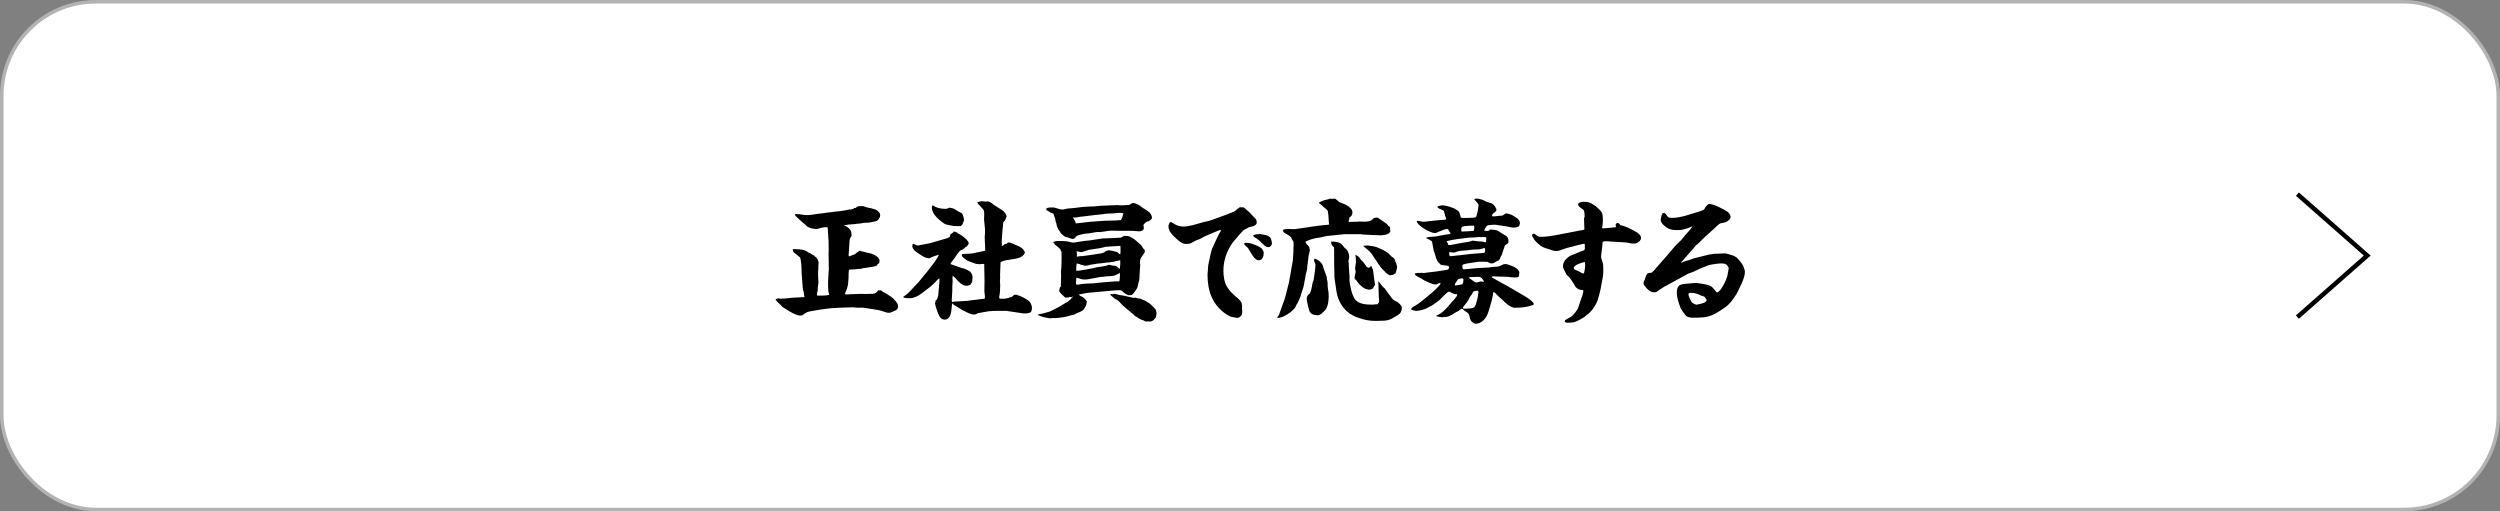
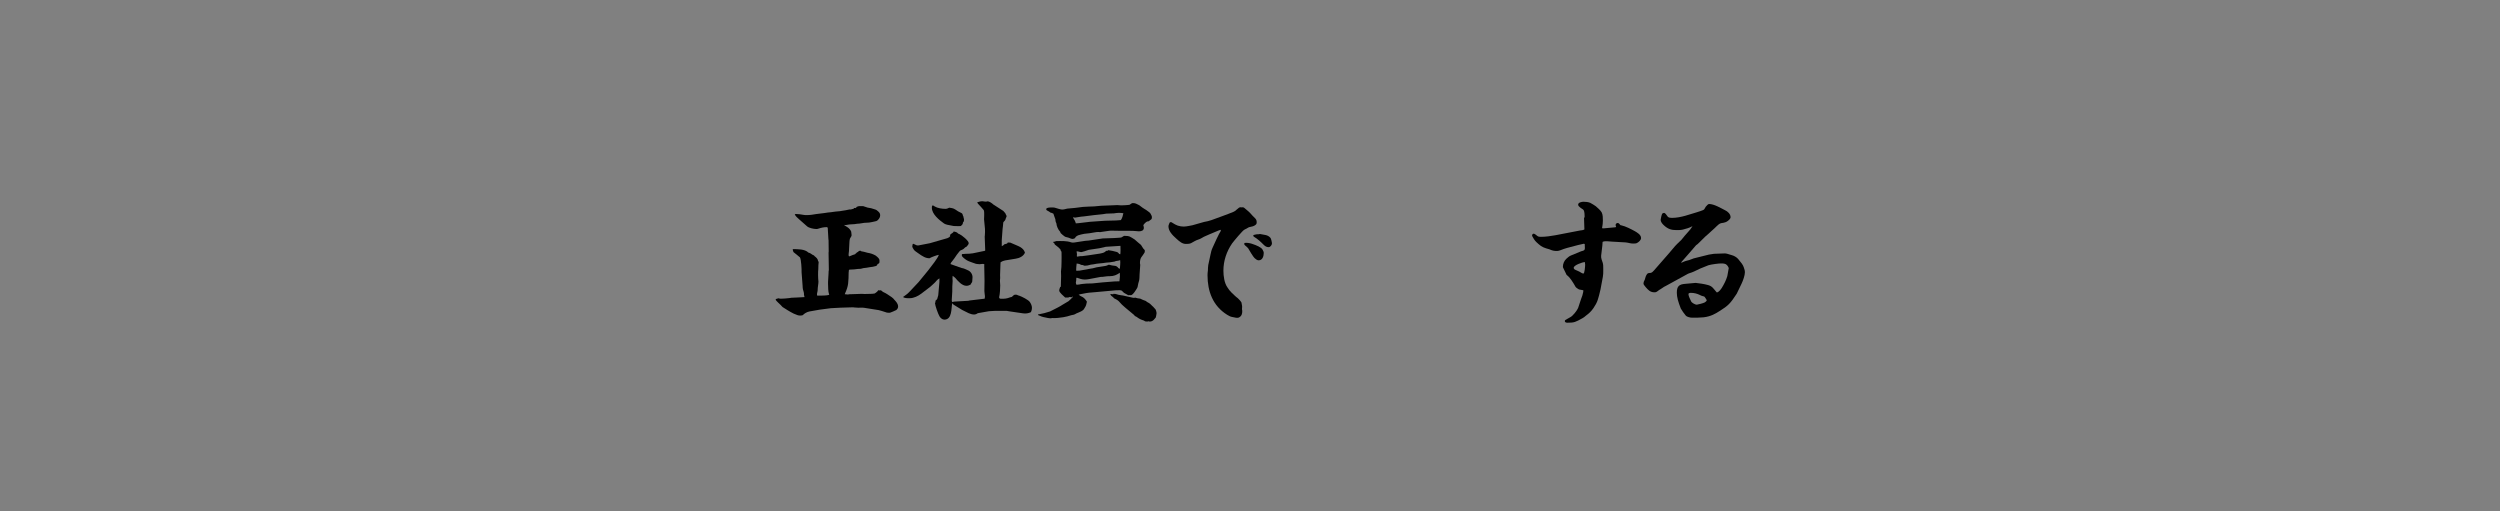
<svg xmlns="http://www.w3.org/2000/svg" id="_レイヤー_2" viewBox="0 0 531.73 108.73">
  <rect x="0" y="0" width="531.73" height="108.73" fill="#808080" stroke="none" />
  <defs>
    <style>.cls-1{fill:none;stroke:#000;stroke-width:.96px;}.cls-1,.cls-2{stroke-miterlimit:10;}.cls-2{fill:#fff;stroke:#b3b3b3;stroke-width:.75px;}</style>
  </defs>
  <g id="_デザイン">
-     <rect class="cls-2" x=".38" y=".38" width="530.98" height="107.98" rx="20" ry="20" />
    <path d="M165.03,63.58c.08,0,.14,0,.22-.03.11-.06.25-.11.36-.11.03,0,.06.03.08.03.14.06.31.06.48.06.28,0,1.48-.08,1.79-.14.11-.03.25-.03.36-.06l1.32-.06,1.46-.08v-.08c-.11-.28-.11-.5-.11-.78-.03-.25-.14-.5-.2-.73-.06-.25-.08-.53-.08-.78l-.22-2.91c.03-.59-.08-2.72-.34-3.16-.08-.08-1.26-1.06-1.37-1.12-.11-.22-.17-.42-.17-.64,1.01,0,2.58-.03,3.33.73.34.08.62.28.9.48.11.06.22.11.31.14l.06.11c.42.34.73.56.81,1.12l.11.11c-.06.25-.08,1.23-.08,1.51-.08.7-.06,2.02.03,2.72,0,.48-.17,1.18-.17,1.79,0,.14-.03.28-.06.39-.06.25-.11.5-.08.76.14.03.25.03.39.03.53,0,1.74,0,2.21-.17-.28-.84-.2-1.51-.25-2.35v-.39l.11-1.85c0-.25,0-.45.06-.7l-.06-3.67.03-.28-.03-2.41-.03-.14-.14-2.41-.11-.2c-.76,0-1.2.11-1.93.34-.14.06-.28.06-.42.06-.53,0-1.54-.22-1.93-.56l-1.71-1.51c-.34-.31-.73-.62-.92-1.04.08-.06.17-.08.28-.08.5,0,1.01.08,1.51.17.25.06.53.06.81.06.67,0,1.32-.11,1.96-.22l1.79-.22c.45-.08.9-.14,1.34-.17.64-.08,1.26-.2,1.9-.22.17-.03.31-.06.48-.08.03,0,1.46-.22,1.54-.28h.31c.08-.03.2-.06.28-.08.14-.03.28-.06.39-.14l.03-.11.28.03c.14-.06.22-.14.31-.28l.45-.14h.87c.92.34,1.09.36,1.71.45.22.08,1.01.28,1.15.39.56.42.78.67.78,1.09,0,.45-.22.76-.5,1.04-.22.22-.42.25-.73.31-.36.11-.76.14-1.12.22-.92.03-1.18.06-2.07.22-.14.03-.31.03-.45.03-1.06.2-1.23.03-2.46.28-.08,0-.2,0-.28-.03l-.03.06c.42.28.9.5,1.2.9.11.14.22.31.28.48,0,.25.08.48.08.7,0,.17-.03.31-.34.76-.08.17-.08.42-.11.62l-.11,2.07c-.03.28-.08.53-.08.81,0,.08.03.28.14.28.08,0,.14-.03.2-.06.36-.17.7-.28,1.06-.39l.06-.11.14-.08.22-.25.08.03c.17-.2.34-.31.56-.36l.22.14c.45.08.87.17,1.29.31.76.14,1.06.22,1.76.59.53.39.84.73.84,1.01v.31c0,.25-.03.36-.39.5-.06.2-.17.34-.36.42-.45.14-.87.2-1.32.25-.48.08-.9.17-1.37.2-.17.03-.36.11-.53.14-.2,0-.39,0-.62.03-.31.08-1.34.14-1.71.14-.06,0-.14.03-.2.08-.03.2-.06.39-.06.59,0,1.15-.03,1.18-.11,2.3-.08.7-.34,1.4-.62,2.02-.06.08-.06.17-.08.25.2.03.42.06.64.06.11,0,.25-.03.36-.06h.17l2.41-.08c.2,0,.42.03.64.03.42,0,.84-.03,1.29-.03.28,0,.56-.03.84-.08.08-.06.17-.11.25-.17.22-.14.36-.28.5-.5.11-.03.2-.03.31.03.08-.03.17-.06.28-.03.08.06.14.11.22.17.08.08.17.17.31.22.59.25,1.15.67,1.71,1.04.25.17.45.36.64.62.36.39.76.81.76,1.4,0,.31-.17.59-.42.76-.45.2-.87.42-1.32.56-.2.03-.45-.03-.64-.03-.95-.34-1.29-.39-1.74-.53l-3.02-.48c-.45-.08-.9-.03-1.32-.03-.31,0-.64-.03-.95-.06-.03-.03-.08-.03-.14-.03l-2.66.08-2.07.11-2.38.31-2.21.39c-.56.11-1.04.42-1.46.81-.17.03-.34.06-.53.06-.76,0-2.02-.76-2.66-1.15-.36-.22-.73-.45-1.06-.67-.14-.14-.25-.28-.39-.42-.36-.36-.78-.7-1.09-1.12l.06-.08Z" />
    <path d="M193.32,62.18l2.04-2.16,2.04-2.49,1.34-1.76c.34-.53.73-.98.95-1.57-.36.03-1.6.5-1.88.67-.03.03-.08.06-.11.06-.81,0-1.43-.36-2.52-1.15-.28-.2-.7-.45-.87-.76-.17-.25-.28-.48-.28-.59,0-.06.03-.11.03-.17.03-.08.03-.17.03-.25l.11-.17c.25.08.48.2.7.31.11.03.22.06.36.06.06,0,.11,0,.2-.03l2.32-.45,2.04-.59c.11-.03,1.2-.34,1.68-.48.28-.11.48-.22.62-.48l-.08-.2c.2-.2.42-.36.64-.5.08-.06.14-.17.17-.25.45.11.62.11.95.45.06.06.17.08.25.11.48.2,1.99,1.4,1.99,1.93,0,.25-.28.56-.5.78-.2.06-.31.14-.45.31-.2.25-.56.34-.84.48-.06,0-.67.81-.76.92-.84,1.29-.92,1.23-1.18,1.62-.08.08-.11.22-.14.34.28.14,1.88.64,2.38.84.5.06.84.28,1.32.48.56.22.98.84.98,1.46,0,.14-.03.31-.03.45-.03.48.03.53-.28.92-.03.08-.08.14-.11.22-.28.14-.53.25-.87.25-.95,0-1.82-1.01-2.38-1.68-.17-.17-.39-.31-.56-.45-.06.39-.03.76,0,1.12-.08.87-.08,1.4-.08,2.24,0,.62-.11,1.2-.11,1.79,0,.14.03.28.06.39l.11.03.34-.08,3.02-.17.22-.06,2.58-.31.67-.08c.03-.17.06-.34.06-.53,0-.17-.03-.34-.06-.48-.03-.2-.06-.42-.06-.62l.03-2.04v-.25l-.06-3.16c.03-.06.03-.08.03-.14,0-.11-.11-.17-.22-.17h-.25c-.17.03-.36.06-.53.06-.25,0-.53-.06-.78-.08-.53-.2-1.48-.48-1.9-.73-.28-.17-1.12-.73-1.12-1.06,0-.08.03-.17.03-.28.28-.03.53-.03.78-.06.5,0,1.04-.03,1.54-.11l2.55-.53.08-.08-.11-2.94c0-.08,0-.17.03-.25.03-.45.06-.92.03-1.37l-.2-2.07c0-.25.03-.5.03-.76v-.39c0-.28,0-.59-.08-.78,0-.03-1.15-1.32-1.23-1.37-.08-.08-.11-.2-.17-.31.34-.08.64-.22.98-.22h.2c.22.03.42.08.62.08.14,0,.28-.03.39-.06h.06c.31,0,.87.39,1.09.59.03.06.08.08.14.11l2.07,1.34.42.48c.03.08.06.17.11.25.14.25.17.31.17.39,0,.14-.11.25-.14.36-.08.31-.14.5-.36.7-.11.11-.22.22-.22.36,0,.45-.11.9-.14,1.32l-.17,2.32v1.32c.22-.08.39-.25.59-.42.03-.03.08-.03.14-.03.28-.06.45-.08.56-.34.2,0,.36,0,.53.03.42.2,1.9.78,2.13.95.48.31.81.62.98,1.18-.31.78-1.2,1.18-1.99,1.29l-2.21.36c-.36.06-.67.2-.98.39l-.03.39-.08,2.35c.03.42.03.81-.03,1.2.03.34.06.64.06.98,0,.67-.06,1.82-.22,2.46-.06.34.17.39.48.39.76,0,1.12-.03,1.85-.31.11-.03.22-.06.34-.08.08-.08.36-.28.48-.42.08-.06.34-.06.45-.06.14,0,.22.06.34.11.11.06.22.08.34.11.56.2,1.93.87,2.24,1.34.25.36.45.81.45,1.26,0,.31-.08.62-.22.9-.53.25-1.09.34-1.68.25l-2.86-.42-.64-.11h-2.38l-1.37.08-2.38.42c-.22.17-.5.28-.78.28-.81,0-1.51-.48-2.21-.81-.11-.06-.22-.11-.34-.17l-1.82-1.12-.28-.31c-.22,1.12,0,3.5-1.68,3.5-.42,0-.84-.36-1.04-.73-.28-.45-.92-2.27-.95-2.8l.06-.06.08-.48c.14-.08.25-.2.34-.34l.22-.78.25-2.83v-.76c-.22.14-.45.28-.62.5-.36.48-.87.84-1.29,1.26l-1.93,1.48c-.7.53-1.6.98-2.49.98h-.22c-.42,0-.9-.03-1.2-.25.45-.34.95-.64,1.32-1.06ZM203.74,44.93c.81.42.98.39,1.04.84l.08.22c.08.08.11.17.08.31.14.25.17.81-.11.98-.03.25-.06.39-.25.59-.08.06-.14.11-.2.2-.5.06-1.04,0-1.54,0-1.26-.22-1.68-.31-2.04-.53-1.06-.76-2.6-1.99-2.6-3.36,0-.14,0-.48.17-.48s.34.14.45.22c.59.36,1.57.5,2.27.5.28,0,.56-.11.81-.25,1.04.14.98.2,1.85.76Z" />
    <path d="M220.79,66.88c.87-.14,1.71-.36,2.55-.64l1.65-.84c.36-.2.73-.39,1.06-.62l1.23-.73c.31-.31.64-.56.92-.9v-.06l-.06-.03-.17.17-.5-.06c-.22.14-.39.14-.64.11h-.28c-.31-.31-1.26-1.06-1.26-1.48,0-.2.03-.31.2-.76l.14-.06.06-2.27c-.06-.78-.03-1.15.06-1.93.03-.34.03-.7.03-1.06.03-.67,0-1.37,0-2.07,0-.14-.08-.28-.2-.39l.03-.11c-.31-.45-.84-.81-1.26-1.15-.06-.22-.17-.34-.36-.48v-.08c.14,0,.22,0,.7-.17,1.06,0,2.16-.08,3.16.28.2.06.42.06.62.03l2.35-.36.73-.06,3-.45,2.38-.08c.25-.03,1.46-.06,1.62-.14.06-.03.08-.08.11-.14l.11.03c.22-.2.28-.22.36-.22,1.18,0,1.26.2,2.21.78.45.39.87.78,1.34,1.15.14.25.31.5.48.76.22.22.34.34.34.48s-.03.28-.06.39c-.53.95-.98.95-.98,2.27,0,.03,0,.08.03.14,0,.06.03.14.03.22l-.14,2.04c-.03.42,0,.9-.11,1.32-.11.36-.22.73-.28,1.15,0,.11-.06.25-.11.36-.2.36-.92,1.57-1.37,1.57-.08,0-.14-.03-.22-.03s-.14,0-.28.03c-.03,0-.06,0-.39-.2-.14-.08-.39-.22-.56-.31-.08-.06-.17-.14-.34-.34-.17-.17-.34-.22-.56-.22-.59,0-1.2.03-1.79.11l-3.42.31c-1.2.11-1.43.08-2.66.34-.31.06-.59.08-.87.2.25.22.5.34.81.48.39.2.73.64.95,1.01-.17.67-.11.76-.53,1.4-.25.59-1.15.84-1.71,1.09-.5.31-.59.28-1.12.39-.56.17-1.09.34-1.68.42-.56.11-1.71.22-2.27.17-.2,0-.28.06-.48.06-.34,0-.67-.11-1.01-.17-.64-.11-1.04-.25-1.62-.53l.03-.11ZM223.87,44.12c.22,0,.48.03.67.11.31.11,1.09.34,1.37.34.25,0,.45-.03,1.09-.2,1.12-.08,2.21-.2,3.3-.36.81-.08,1.62-.06,2.41-.11.53-.03,1.04-.08,1.54-.14.92-.03,1.85-.06,2.77-.11.2-.03.39-.03.59-.03.28,0,.56.06.84.06.25,0,1.6-.06,1.76-.11.17-.08.34-.22.53-.34.03-.03.08-.03.17-.03h.22c.39,0,.81.28,1.18.45,1.2.95,1.15.73,1.93,1.34.25.17.42.31.56.62.11.2.2.36.2.62,0,.17-.03.34-.17.45-.17.14-.36.25-.53.39-.08,0-.2,0-.28.03-.2.03-.84.64-.84.84,0,.06.03.14.08.28.03.08.03.17.03.22,0,.62-.56.76-1.06.76-.11,0-.25,0-.36-.03-.56-.06-1.12-.08-1.68-.08h-1.9c-.59,0-1.15-.03-1.74-.03-.28,0-.59,0-.87.06-.06,0-.25.03-1.51.22-.11.03-.14.03-.17.03-.11,0-.25-.03-.39-.03-.25,0-.5.03-.76.08-.73.14-1.48.25-2.24.31-.45.06-.92.22-1.37.34-.28.28-.28.03-.56.5-.08.17-.39.25-.59.25-.08,0-.2-.03-.28-.06-.39-.17-.73-.28-1.12-.36-.06,0-.11-.03-.17-.06-.34-.2-.64-.5-.92-.76-.06-.08-.08-.2-.11-.28-.42-.42-.78-1.23-.81-1.82-.17-.28-.2-.56-.22-.87-.14-.31-.22-.64-.34-.95-.03-.08-.06-.14-.06-.2-.2-.14-.42-.2-.64-.25-.2-.17-.39-.28-.62-.39-.06-.06-.14-.11-.22-.14,0-.08-.03-.14-.08-.2.08-.39,1.06-.36,1.37-.36ZM228.82,47.51l.7-.06,2.35-.28,3.14-.22,2.38-.06,1.01-.08c.31-.45.42-.95.53-1.46-.34-.08-.67-.06-.98-.08-.36,0-.67.06-1.01.11-.56.03-1.09.03-1.65.06-.87.17-1.71.2-2.58.31l-2.21.28c-.2,0-.81.08-1.32.17-.45.08-.48.08-.5.08-.14,0-.31-.03-.45-.06v.08c.25.36.48.76.59,1.2ZM229.44,60.53c.53-.14,1.15-.17,1.68-.22.42-.03.84,0,1.23-.03l2.16-.22,2.52-.2c.34-.03.7,0,1.06-.03.03-.36.11-.76.11-1.12,0-.22,0-.48-.03-.7-.67.48-1.26.73-2.1.73h-.08c-.34,0-.67.03-.98.08-.31.06-.62.08-.92.08l-2.38.45c-.34.06-.64.11-.98.11-.59,0-1.15-.2-1.68-.39-.11,0-.14.06-.14.22v.25c0,.17-.06.34-.08.5v.08c0,.17.06.31.14.45.17,0,.31-.03.48-.06ZM229.63,57.56l2.32-.42c.78-.08.98-.28,1.79-.36.42-.08.84-.14,1.26-.2.31-.03.59-.17.84-.28.45.14.9.2,1.37.25.28.06.48.22.64.45.08.08.22.14.34.17.03-.62.14-1.23.06-1.85-.28.14-.59.14-.9.2-.2.08-.39.17-.64.17-.48.11-.98.14-1.46.17-.9.17-1.79.14-2.69.36-.87.06-1.04.28-1.6.28h-.42c-.14-.14-.25-.14-.45-.14-.08,0-.17-.03-.5-.2-.2-.06-.36-.08-.59-.11-.03.11-.14,1.4-.11,1.46l.06.08.67-.03ZM229.8,54.48h.34s1.32-.17,1.51-.2l2.27-.34c.62-.14.9-.14,1.37-.59.2.03.31,0,.42-.14.25,0,1.57.28,1.85.39.22.08.36.25.5.42l.22.06c.06-.31.06-1.48.03-1.79l-3.11.2c-.48.11-.92.2-1.37.31l-2.27.34c-.48.17-1.4.48-1.54.48s-.22,0-.76-.14c-.08-.03-.17-.03-.25-.03l-.03.11c.06.2.08.42.08.64,0,.08-.03.17-.03.25s.06.11.11.14c.2-.03.42-.11.64-.11ZM236.33,62.54c.14,0,.31.06.45.06l.03-.11.45.03c1.09.36,1.32.22,2.1.45.45.06,1.54.39,1.85.39.08,0,.17-.03.22-.06.36.11.73.2,1.09.22.36.2.76.34,1.15.48.22.17.45.34.7.45.17.08.28.22.42.34.08.11.2.2.28.28.28.2.42.48.67.7.08.06.11.2.14.31.06.2.11.36.11.53,0,.08,0,.14-.03.22-.03.14-.08.59-.14.7-.11.11-.2.25-.31.36-.22.28-.56.5-.9.5-.11,0-.22,0-.31-.06-.08.03-.2.06-.28.06-.11,0-.25-.03-.39-.03-.06,0-.2-.08-.31-.17-.81-.28-.9-.31-1.6-.81-.11-.06-.22-.11-.34-.17l-.17-.22-1.85-1.54c-.59-.48-.9-.81-1.4-1.37-.28-.28-.64-.45-.98-.62-.17-.2-.34-.36-.56-.5-.06-.03-.11-.11-.28-.36.03-.06.11-.06.17-.06Z" />
    <path d="M249.14,47.26c.7.45,1.01.59,1.37.73.42.14.87.2,1.29.2.36,0,.73-.08,1.09-.14l.73-.14,2.46-.7c.53-.08,1.04-.22,1.57-.39l2.3-.84c.84-.28,1.62-.62,2.46-.95.22-.08.45-.28.62-.45.42-.39.59-.5.84-.5.08,0,.2,0,.28.03.06-.03.11-.03.17-.03.11,0,.22.06.34.14.62.48,1.2,1.01,1.71,1.62.17.2.39.36.56.56.25.25.36.5.36.87,0,.25-.06.42-.25.56-.34.28-.7.36-1.4.5-.34.2-.64.36-.98.53-.34.14-2.3,2.49-2.6,2.91-1.18,1.71-1.85,3.72-1.85,5.8,0,1.15.2,2.66.87,3.58.36.5.39.62.84,1.06.45.42.87.87,1.37,1.23.11.06.73.78.76.9.14.73.14.78.14.92,0,.17-.03.34-.03.5,0,.11.06.25.06.36,0,.59-.11,1.06-.64,1.37-.11.08-.28.11-.45.11-.36,0-.84-.17-1.15-.2-.34-.06-.67-.28-.98-.45-3.02-1.88-4.17-4.96-4.17-8.4,0-.34.03-.67.08-1.01.03-.39,0-.81.08-1.18l.45-2.1c.11-.53.22-1.06.45-1.54.22-.53,1.46-3.22,1.74-3.56l.03-.22-.08-.06-.39.14-1.93.81c-.39.17-.81.34-1.2.53-.36.2-.78.48-1.18.59-.56.17-1.04.5-1.54.76-.31.17-.78.17-1.12.17-.73,0-1.29-.45-2.02-1.12-.92-.81-1.68-1.65-1.68-2.63,0-.25.17-.53.25-.78.11-.11.22-.14.39-.11ZM267.76,52.46c.34.17.59.34.78.64.2.36.25.53.25.67,0,.7-.25,1.6-1.09,1.6-.34,0-.64-.28-.87-.48-.25-.2-1.15-1.71-1.37-2.1-.08-.11-.2-.2-.31-.31-.14-.11-.62-.45-.5-.67l.06-.14c.98-.14,2.18.36,3.05.78ZM267.37,49.83c.36.03.45-.06.62-.06.81.2,1.65.11,2.24.84.11.11.31.95.31,1.12,0,.39-.34.84-.73.84-.48,0-.78-.25-1.12-.59-.48-.5-1.29-1.23-1.9-1.57-.06-.06-.25-.14-.22-.28l.03-.14c.22-.03.56-.17.78-.17Z" />
-     <path d="M272.03,66.97l.87-2.46c.2-.48.36-.95.5-1.46l.5-1.99.22-.84.42-2.3c.11-.64.2-1.32.34-1.96.11-.5.17-1.51.2-2.07l.06-1.99c0-.48-.03-.53-.31-.92-.31-.81-.5-.78-1.6-1.43-.25-.14-.34-.42-.39-.7.14,0,.28-.03.42-.08.22-.06.48-.08.7-.08.5,0,1.01.08,1.51.03l2.55-.36,1.09-.17,1.6-.22,1.48-.14.45-.06.06-.08c-.06-.2-.06-.39-.08-.59,0-.34-.11-2.21-.31-2.38-.25-.25-.5-.5-.81-.7-.28-.28-.56-.56-.9-.78-.03-.03-.06-.08-.06-.11,0-.11.11-.14.2-.14.17-.14.34-.17.53-.22.08-.03.14-.08.2-.11.2-.08.36-.14.56-.17.22-.06.48-.08.67-.17.11-.06.22-.08.34-.08.14,0,.28.03.42.06.11-.03.25-.06.36-.06.08,0,.2.03.25.08.31.2.53.45.78.67.48.2.95.36,1.43.56.98.64,1.37,1.01,1.37,1.65,0,.45-.22.84-.64,1.06,0,.11,0,.2-.03.31-.08.2-.2.45-.11.64l1.96-.06c.08,0,.2-.03.28-.03.39,0,.78.03,1.18.03.36,0,.7-.06,1.06-.14.11-.08.22-.14.36-.17.08-.03.22-.22.31-.28.06-.08.11-.11.17-.17.2-.06.39-.11.62-.11s.39.11.53.25l.17.03c.06.17.17.22.34.28.36.28.78.53,1.15.84.28.28.14.31.59.56.08.06.08.2.08.36v.31c.03.08.03.17.03.28,0,.28-.45.53-.67.64-.22.11-1.04.22-1.32.22-.31,0-3.84-.14-3.92-.17-.06-.03-.14-.06-.2-.06h-3.7l-.78.08-2.77.28c-.34.03-.7.14-1.06.22-.56.17-1.12.17-1.68.31-.59.17-.95.22-1.51.5-.06.06-.14.06-.22.06l-.22.2c.11.36.45.64.73.95.08.08.22.67.22.78s-.03.2-.06.31c-.22.84-.25.92-.31,1.79-.14.48-.03.7-.17,1.15,0,1.26-.31,1.48-.36,2.13l-.45,2.41-.7,2.18c0,.08-.5,1.15-.56,1.26-.17.25-.31.5-.42.78-.28.59-1.15,1.29-1.71,1.62-.7.45-1.46.78-2.02.78-.11,0-.17,0-.2-.11.2-.2.31-.36.39-.56ZM279.06,60.78c.06-.31.08-.64.22-.92.03-.08.08-.17.11-.25l.31-2.16c.03-.34.08-.7.08-1.06,0-.28-.11-.53-.22-.76-.06-.14-.08-.22-.08-.28,0-.11.06-.25.11-.34.67.08,1.74,1.04,1.85,1.71,0,.08,0,.17.03.22l.73,1.99c.03.11,0,.22,0,.34.03.2.08.42.14.62,0,.14.03.25.03.39,0,.78.08,1.18.2,1.96.03.2.03.42.03.64,0,.87-.08,1.85-.45,2.66-.2.39-.5.67-.81.92-.25.31-.53.45-.9.59-1.01-.03-1.32-.08-1.85-.7-.17-.2-.67-2.41-.67-2.74,0-.53.22-.95.7-1.2.2-.53.36-1.06.45-1.62ZM284.77,51.6c.48.17.67.39.95.78.08.14.2.25.31.36.5.42.56.48.78,1.06.06.14.08.22.08.28,0,.2.08.34.08.5,0,.31-.11.64-.17.95v.08c0,.11.03.28.08.48v.06c0,.14-.03.28,0,.45l.17,2.35c0,.17-.03.34-.03.5,0,1.01.56,3.5,1.23,4.28.87.98,2.32,1.06,3.56,1.06.17,0,.34-.03.5-.03.14-.03.28-.06.42-.06.06,0,.08.03.14.03.08,0,.17-.03.22-.08l.03-.17c.17-.08.22-.22.22-.39,0-.14-.03-.25-.03-.39-.03-.06-.03-.11-.03-.17l-.03-.62-.06-2.07-.03-1.06c.45.5.78,1.12,1.32,1.54,0,.03.03.03.06.06l1.29,1.76c.25.36.59.76,1.01.9.28.08.53.28.73.48.28.28.59.56.59.95,0,.25-.06.5-.14.76-.22.64-1.15,1.04-1.74,1.37-.06.03-.14.11-.2.17-.22.06-.45.17-.67.25-.45.2-1.48.22-2.32.22h-.84c-1.4,0-3.25-.5-4.51-1.15-1.88-.95-3.16-2.97-3.47-5.04l-.39-2.55-.06-.67-.06-3.05v-2.69l-.03-.45c-.11-.17-.22-.28-.36-.39-.08-.14-.25-.39-.25-.59v-.28c.45-.03,1.2.06,1.62.2ZM289.56,55.35c.45.39.78.92,1.15,1.43.17.11.31.17.39.17.11,0,.22-.06.48-.34h.11c.11.28.25.56.36.87.11.92.2,1.82.36,2.72.03.14.06.25.06.36,0,.03-.42.67-.48.78-.17.17-.59.28-.81.28-.03,0-.73-.14-.98-.28-.7-.45-1.32-1.04-1.74-1.76-.11-.08-.31-.2-.34-.34-.06-.28.14-1.06.22-1.37,0-.11,0-.14-.06-.39-.03-.11-.06-.28-.06-.39l.08-.64c.03-.28.08-.73.11-.84-.03-.25-.03-.31-.03-.48,0-.2-.03-.7-.11-.95.87.45.7.39,1.26,1.18ZM290.4,52.24c.14,0,.31-.03.48-.03.22,0,.5.08.73.11.84.11.95.14,1.74.48.87.39,1.79.76,2.38,1.54.14.17.39.34.59.45.11.11.25.22.31.36.08.25.53,1.4.53,1.51,0,.5-.22,1.04-.36,1.51-.17.06-.34.14-.5.28-.11,0-.34.03-.39.06-.14.06-.17.06-.2.06-.22,0-.59-.25-.9-.53-1.01-1.04-.78-.7-1.68-1.93l-.11-.22-.59-.87-.73-1.09c-.14-.17-.31-.34-.45-.5-.2-.22-.92-.76-1.23-1.04-.03,0-.03-.03-.03-.06l.03-.06c.11,0,.25,0,.39-.03Z" />
-     <path d="M301.06,64.98c1.12-.62,2.69-2.1,3.72-2.91.25-.22,1.62-1.51,1.62-1.76,0-.06-.08-.11-.14-.11-.17,0-.59.22-.76.31h-.08c-.48,0-.87-.11-2.44-.84-.53-.34-1.04-.67-1.6-.92-.06-.03-.11-.06-.17-.11-.14-.11-.25-.25-.34-.39.22-.2.78-.22,1.26-.22h.48c.06,0,.11,0,.2.03.17,0,.31,0,.48-.06l2.13-.25c.31-.06,2.55-.36,2.58-.42.11-.14.22-.28.22-.45,0-.14-.08-.28-.2-.34-.08,0-.34-.03-.64-.08-.36-.06-.76-.11-.81-.11-.14-.03-.28-.17-.56-.48-.39-.42-.56-.92-.7-1.46-.08-.34-.2-.64-.31-.95-.06-.08-.08-.17-.08-.28l-.34-1.79c-.06-.2-1.01-.62-1.23-.73-.03-.03-.06-.06-.06-.08.56-.22,1.15-.22,1.74-.25.11,0,.2-.03.31-.03l2.24-.42c.28-.06.73-.03.95-.22v-.08c-.11-.14-.22-.28-.31-.42-.14-.34-.25-.45-.39-.45-.42,0-.92.2-1.29.36-.22.08-.45.2-.7.28-.2.11-.39.22-.64.22-.98,0-3.7-1.54-3.89-2.52.06-.06.11-.08.2-.08.22,0,.48.06.7.11.14.06.31.08.48.08.28,0,.59-.03.9-.08l2.41-.25c.17-.03.64-.06,1.18-.08.17,0,.42-.08.42-.22,0-.11-.08-.22-.11-.31-.17-.39-.22-.81-.34-1.2-.06-.31-.62-.48-.9-.56-.08-.06-.2-.14-.28-.2-.08-.06-.17-.11-.25-.17.03-.06.06-.2.14-.22.25-.08.59-.2.84-.2.22,0,.36,0,1.37.22.45.2.98.28,1.4.53,1.01.59.92.67,1.2,1.76.06.17.31.17.45.17h.92c.81,0,1.79-.03,1.9-.2.22-.34.53-2.1.53-2.49,0-.14-.03-.28-.11-.36-.28-.28-.48-.53-.73-.81-.03-.06-.03-.11-.03-.17.17-.06.31-.08.48-.08.28,0,.5.06.78.14.48.06.87.31,1.29.53.36.11.76.25,1.12.36.39.14,1.01.95,1.01,1.37,0,.25-.2.42-.7.76-.14.08-.2.36-.25.5l.08.11c.5.03,1.01-.06,1.51-.11.78-.03.67-.03,1.29-.5h.11c.36,0,.62.08,1.23.31.39.25.84.48,1.2.76.2.17.53.64.53.9s-.11.53-.2.76c-.34.17-.7.28-1.09.28-.5,0-.98-.17-1.48-.25l-1.74-.25c-.08,0-.14-.03-.22-.03-.2-.06-.39-.08-.62-.08h-.31c-.25.03-.5.06-.76.06-.59,0-.73.2-1.18,1.09l.03.11c.2.03.36.06.56.06.22,0,.48-.03.62-.28.42-.06,1.26.06,1.65.22.62.42,1.04.67,1.68,1.04.17.08.31.22.42.39.14.22.2.5.2.76,0,.5-.22.62-.64.84-.17.11-.2.36-.25.53-.2.5-.36.98-.5,1.51-.11.22-.22.45-.36.67-.03.08-.06.17-.11.28-.11.34-.39.39-.7.53-.31.2-.64.42-1.01.42-.22,0-.48-.08-.92-.34-.87-.03-.9-.03-1.34-.03-.31,0-.53,0-.9.06l-1.43.22c-1.57.25-1.65.28-1.65.7,0,.25,0,.64.34.64.14,0,.28-.03.42-.03l2.32-.22,2.6-.14c.08,0,.17,0,.25-.03,1.26-.28,1.34.14,2.77-.62.14-.08.34-.08.48-.08.48,0,1.88.59,2.27.87.25.2.67.56.67.92,0,.22-.06.45-.06.7,0,.31-.5.36-.73.36-.5,0-1.04-.03-1.51-.11-.11,0-.22-.03-.36-.03l-2.63-.08c-.08,0-.17-.03-.25-.03-.11,0-.25.08-.34.14v.08l.59.34,1.01.56.84.48.7.36,3.61,2.1c.42.22,2.21,1.37,2.21,1.82,0,.2-.25.28-.42.31-1.2.42-2.41.5-3.7.5-.78,0-2.1-1.15-2.6-1.71-.17-.17-1.04-.9-1.15-1.04-.45-.56-.59-.62-.76-.53l-.08.64-.28,1.26-.34,1.15c-.31,1.09-.53,2.02-1.34,2.86-.42.45-1.06.78-1.71.78-.25,0-.53-.2-.73-.36-.42-.34-.5-.92-.62-1.4-.14-.56-.53-.7-.98-.98-.14-.11-.39-.45-.62-.45-.17,0-.36.22-.5.31-.22.2-.5.31-.78.45-.5.34-.9.59-1.46.84-.25.11-1.15.2-1.43.2-.42,0-.84-.14-1.23-.22l-.03-.08.08-.03v-.06c1.23-.39,2.38-1.79,3.25-2.86.14-.17.28-.31.45-.45.06-.11.14-.22.22-.31.22-.25.48-.53.48-.87-.5.03-.9-.14-1.34-.39-.11-.08-.28-.17-.45-.17-.25,0-1.04.84-1.26,1.04-.95,1.04-1.09,1.01-2.21,1.82-.42.22-.87.45-1.29.7-.36.2-1.62.53-2.04.53s-.9-.11-1.26-.34c.17-.39.56-.62.95-.78ZM307.98,51.93c.03.17.11.2.25.2.11,0,.22,0,.34-.03l2.66-.5c.34-.06.67-.08,1.01-.14.34-.06.64-.17.95-.28.7.11,1.37.17,2.04.2.14,0,.22.03.34.08.06.03.28.08.36.08.2,0,.2-.73.2-.87,0-.22-.17-.25-.36-.25-.48,0-.92.03-1.4,0-.36.03-.7.08-1.04.11-.25,0-.48-.03-.73,0l-2.77.34c-.39.06-1.82.31-2.13.42v.11c.14.17.25.31.28.53ZM309.1,54.45c.5-.11,1.01-.11,1.48-.17l2.07-.25,2.44-.2c.11-.03.2-.03.31-.03h.14c.31,0,.34-.31.34-.73,0-.11,0-.31-.14-.31-.28,0-.56.2-.84.22-.56.11-1.12.08-1.68.11-.81.11-1.62.2-2.44.25-.25.03-.53.06-.78.14-.25.11-.62.25-.9.25-.08,0-.28-.03-.53-.08-.08-.03-.2-.03-.28-.03l-.06.08v.25c0,.2.03.34.11.53.28.03.5,0,.76-.06ZM309.57,60.72c.22,0,1.34-.2,1.48-.28.11-.11.22-.73.22-.9,0-.2-.08-.34-.28-.34-.25,0-.81.11-.95.31-.17.22-.62.84-.62,1.09,0,.08.11.11.14.11ZM311.42,49.22l.87-.03.76-.06h.28c.25-.03.25-.76.25-.95,0-.11-.08-.2-.2-.2-.36,0-2.02.08-2.27.2-.28.11-.31.31-.31.87,0,.08.03.14.08.2l.53-.03ZM313.58,65.32c.42-.36.87-2.63.87-3.19,0-.17-.06-.31-.22-.31-.28,0-.64.08-.87.22-.11.08-.17.28-.22.42-.31.39-.56.78-.78,1.23-.25.56-.7,1.01-1.09,1.51-.14.2-.14.22-.14.28,0,.14.25.17.34.17.53,0,1.74,0,2.13-.34ZM313.55,59.91c.11.08.25.17.42.17.2,0,.42-.06.92-.22h.08c.2,0,.39.06.59.08l.08-.06c-.7-1.32-.87-.95-2.8-.95-.17,0-.31.06-.48.14.42.25.78.53,1.18.84Z" />
    <path d="M336.95,46.33s.06-.11.06-.14c.03-.06.03-.08.03-.14,0-.31-.03-1.06-.2-1.34-.11-.2-.56-.39-.76-.59-.17-.14-.42-.34-.42-.59,0-.48.78-.62,1.15-.62.48,0,.98.06,1.4.22.06,0,1.15.67,1.2.73.39.34,1.01.87,1.26,1.32.25.48.25,1.2.25,1.74,0,.48-.06.95-.14,1.4-.03.03-.03.08-.03.11,0,.06.06.11.08.14h.25l2.38-.22c.14-.03.22,0,.28-.11-.06-.14-.11-.25-.11-.39,0-.22.2-.42.42-.42.2,0,.31.08.59.45.06.03.17.06.25.06.76.14,2.13.84,2.83,1.23.53.31,1.32.76,1.32,1.46,0,.45-.48.84-.84,1.04-.31.2-1.15.14-1.51.06-.28-.06-.59-.14-.9-.17l-2.97-.17c-.53-.03-1.51-.2-1.96.06l-.06.84-.25,2.1c-.06.5.2,1.06.34,1.51.11.36.11.78.11,1.18v.48c0,.42,0,.87-.08,1.29l-.5,2.69c-.5,2.13-.64,2.72-1.51,4-.45.67-.98,1.15-1.62,1.62-.22.2-.45.39-.73.53-1.46.81-1.71.95-3.14.95-.25,0-.59-.03-.59-.36,0-.08.03-.17.11-.22.36-.2.73-.42,1.09-.62.5-.25,1.43-1.43,1.62-1.93l.64-1.93c.2-.48.36-.95.45-1.48.03-.17.03-.2.03-.31,0-.06-.06-.08-.81-.2-.2-.03-.39-.2-.56-.31-.11-.06-.2-.17-.28-.25-.28-.5-.56-.98-.9-1.46-.39-.53-.48-.67-1.01-1.09-.22-.5-.48-1.01-.73-1.51-.06-.08-.06-.17-.06-.28,0-.59.28-1.23.73-1.65.22-.22.67-.59.98-.7l2.18-.9c.56-.14.78-.2.78-.64,0-.31-.03-.62-.03-.9l-.2-.06-1.23.28-2.35.62c-.22.06-.48.14-.7.22-.42.14-.95.42-1.4.42-.73,0-.98-.08-1.65-.36-1.04-.28-1.6-.48-2.27-1.09-.73-.64-.84-.76-1.32-1.62-.03-.06-.08-.14-.08-.22,0-.2.14-.39.36-.39.2,0,.62.39.78.5.22.17.53.17.78.17.98,0,2.1-.17,3.05-.34l5.24-1.01c.34-.03.62-.06.92-.22l-.08-2.44ZM334.71,56.94c0,.25.2.39.42.48.25.11.5.22.76.34.5.31.7.42.9.42.25,0,.36-1.62.36-1.9,0-.2-.06-.36-.08-.56-.5.06-2.35.67-2.35,1.23Z" />
    <path d="M359.93,48.13c-.62.34-1.32.53-1.99.7-.45.11-.92.11-1.37.11-1.09,0-1.79-.22-2.63-.98-.34-.31-.73-.73-.73-1.23,0-.14.22-1.12.31-1.23.08-.14.25-.22.42-.22.2,0,.48.36.81.84.2.2.62.22.87.22.95,0,1.93-.2,2.83-.45l2.41-.73c.25-.08,1.46-.45,1.57-.59.14-.17.25-.39.36-.59.14-.14.25-.25.36-.39.08-.11.25-.2.36-.2,1.06,0,2.44.84,3.39,1.32.56.25,1.18.81,1.18,1.48,0,.22-.14.45-.56.78-.31.25-.64.39-1.48.5-.17.03-.34.17-.48.25-.34.34-.53.42-.87.81l-1.82,1.65-.11.08-1.68,1.65-.34.25-1.6,1.85-1.6,1.82c.11.03.2.03.28-.03.25-.14.53-.22.78-.31.48-.11.9-.22,1.34-.42.08-.03.17-.08.28-.11l3.25-.81,1.09-.17,2.24-.08c.34,0,.59.06,1.51.36.48.11,1.06.45,1.37.81.62.73,1.04,1.26,1.2,1.76.2.56.25.78.25,1.04,0,.7-.39,1.79-.7,2.44l-1.04,2.16c-1.37,2.1-1.82,2.55-3.67,3.7-.78.5-1.82,1.15-3.39,1.32-.67.08-1.74.08-2.41.08-.39,0-1.09-.14-1.37-.45-.42-.48-.73-.98-1.06-1.51-.56-1.46-.84-2.38-.84-3.36,0-1.32.45-1.79,1.79-1.88l2.21-.2c.76.08,1.82.22,2.72.48.84.25,1.06.73,1.74,1.51t.06.03c.36,0,.87-.67,1.04-.95.48-.78.92-1.62,1.18-2.52,0-.08.17-.98.22-1.23.08-.36.08-.39.08-.42,0-.11-.11-.39-.39-.7-.28-.31-.78-.34-1.2-.34-.34,0-.62.03-1.26.11-.5.06-1.26.2-1.48.28l-1.74.7c-.59.25-1.15.59-1.76.81-.36.14-.76.22-1.06.42l-4.45,2.44c-.28.14-.56.28-.81.48-.22.17-.45.28-.67.42-.53.42-.64.48-.98.48-.9,0-1.32-.48-1.88-1.12-.36-.42-.45-.56-.45-.81,0-.17.08-.42.28-.78.11-.42.22-.84.5-1.2.2-.22.45-.2.73-.22.28-.03.53-.31.73-.53,1.34-1.57,2.74-3.08,4.06-4.68.53-.67,1.18-1.26,1.79-1.85.45-.56.9-1.12,1.4-1.65.34-.36.67-.76.92-1.2h-.06ZM362.56,64.34c.17-.11.45-.31.45-.5,0-.06-.39-.62-.45-.7-.11-.11-.39-.14-.56-.2-.14-.03-.25-.11-.39-.17-.62-.31-1.26-.48-1.96-.48-.2,0-.53.03-.53.28,0,.42.39,1.12.56,1.51.11.31.87.73,1.2.73.17,0,1.54-.36,1.68-.48Z" />
-     <polyline class="cls-1" points="488.64 67.44 503.49 54.36 488.64 41.29" />
  </g>
</svg>